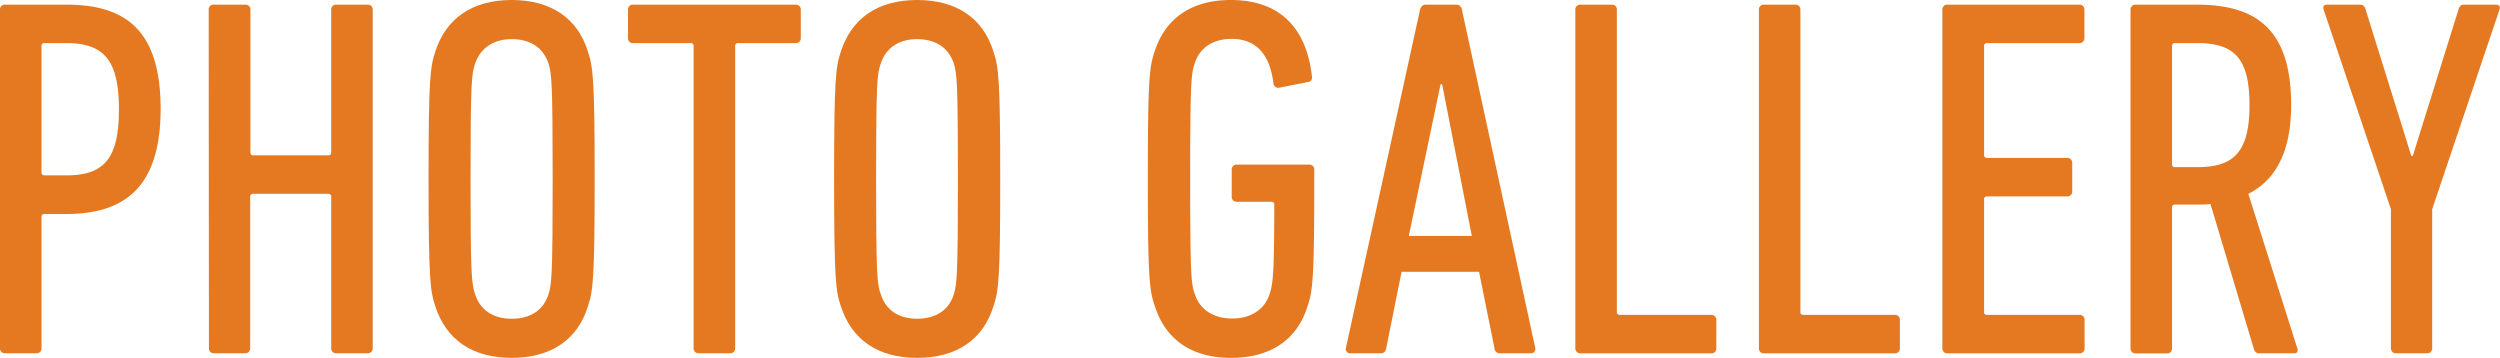
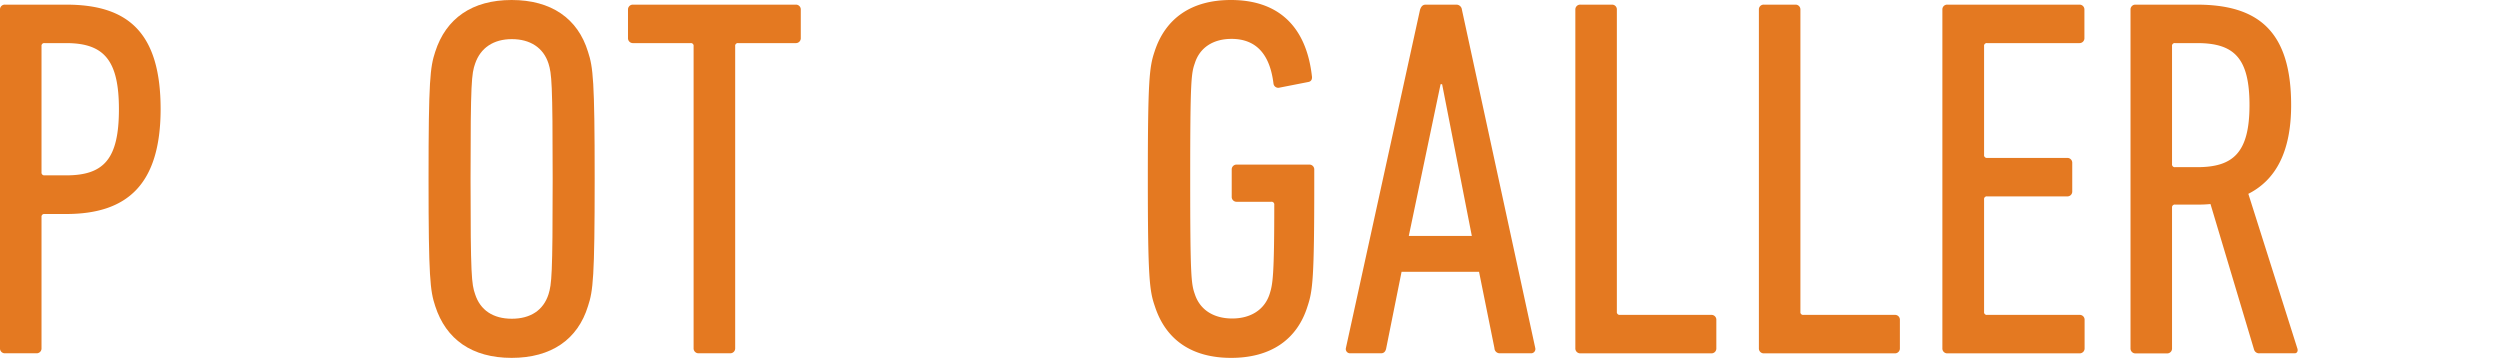
<svg xmlns="http://www.w3.org/2000/svg" viewBox="0 0 408.88 58.53">
  <defs>
    <style>.cls-1{fill:#e47921;}</style>
  </defs>
  <g id="レイヤー_2" data-name="レイヤー 2">
    <g id="レイヤー_1-2" data-name="レイヤー 1">
      <path class="cls-1" d="M.84,57.78A.79.79,0,0,1,0,56.94V1.59A.78.78,0,0,1,.84.76h10c10.06,0,15.43,4.52,15.43,17.1C26.25,30.19,20.8,35,10.82,35H7.29a.44.44,0,0,0-.5.5V56.94a.79.79,0,0,1-.84.84ZM19.45,17.86c0-8-2.43-10.81-8.63-10.81H7.29a.44.44,0,0,0-.5.5V28.17a.45.45,0,0,0,.5.51h3.53C17,28.68,19.45,26,19.45,17.86Z" />
-       <path class="cls-1" d="M34.13,1.59A.78.78,0,0,1,35,.76h5.12a.79.79,0,0,1,.84.83V24.91a.44.44,0,0,0,.5.5H53.66a.45.45,0,0,0,.51-.5V1.59A.78.78,0,0,1,55,.76h5.12a.79.79,0,0,1,.84.83V56.94a.8.8,0,0,1-.84.84H55a.79.79,0,0,1-.83-.84V32.2a.45.45,0,0,0-.51-.5H41.42a.44.44,0,0,0-.5.5V56.94a.8.8,0,0,1-.84.84H35a.79.79,0,0,1-.83-.84Z" />
      <path class="cls-1" d="M71.18,50.06c-.83-2.51-1.09-4.61-1.09-20.8S70.35,11,71.18,8.47C72.94,3,77.22,0,83.68,0S94.5,3,96.17,8.47C97,11,97.26,13.08,97.26,29.26S97,47.55,96.17,50.06c-1.67,5.45-6,8.47-12.49,8.47S72.94,55.51,71.18,50.06Zm18.53-1.93c.51-1.67.68-2.93.68-18.87s-.17-17.19-.68-18.86c-.83-2.6-3-4-6-4s-5.12,1.43-6,4c-.58,1.67-.75,2.93-.75,18.86s.17,17.2.75,18.87c.84,2.6,2.94,4,6,4S88.88,50.73,89.71,48.13Z" />
      <path class="cls-1" d="M114.28,57.78a.8.8,0,0,1-.84-.84V7.55a.44.44,0,0,0-.5-.5h-9.39a.8.8,0,0,1-.84-.85V1.59a.79.79,0,0,1,.84-.83h26.58a.79.79,0,0,1,.84.83V6.2a.8.8,0,0,1-.84.85h-9.39a.44.44,0,0,0-.5.5V56.94a.8.8,0,0,1-.84.84Z" />
-       <path class="cls-1" d="M137.51,50.06c-.84-2.51-1.09-4.61-1.09-20.8s.25-18.27,1.09-20.79C139.27,3,143.54,0,150,0s10.82,3,12.49,8.47c.85,2.52,1.1,4.61,1.1,20.79s-.25,18.29-1.1,20.8c-1.67,5.45-6,8.47-12.49,8.47S139.27,55.51,137.51,50.06ZM156,48.13c.5-1.67.67-2.93.67-18.87s-.17-17.19-.67-18.86c-.84-2.6-3-4-6-4s-5.11,1.43-5.95,4c-.59,1.67-.76,2.93-.76,18.86s.17,17.2.76,18.87c.84,2.6,2.93,4,5.95,4S155.2,50.73,156,48.13Z" />
      <path class="cls-1" d="M187.73,29.26c0-16.18.25-18.27,1.09-20.79C190.58,3,194.86,0,201.31,0c7.89,0,12.33,4.44,13.25,12.41.09.5-.08.92-.59,1l-4.69.92a.79.79,0,0,1-1-.67c-.58-4.7-2.76-7.3-6.87-7.3-3,0-5.2,1.43-6,4-.59,1.67-.75,2.93-.75,18.86s.16,17.2.75,18.87c.84,2.6,3.1,4,6.12,4s5.29-1.43,6.12-4c.51-1.59.76-2.93.76-14.59a.44.44,0,0,0-.5-.5h-5.62a.79.79,0,0,1-.84-.84V27.76a.79.79,0,0,1,.84-.84h11.82a.79.79,0,0,1,.84.84v2.43c0,15.26-.25,17.36-1.09,19.87-1.68,5.45-6,8.47-12.5,8.47s-10.73-3-12.49-8.47C188,47.55,187.73,45.45,187.73,29.26Z" />
      <path class="cls-1" d="M232.25,1.59c.17-.5.42-.83.92-.83h5a.91.91,0,0,1,.93.83l12,55.35a.7.7,0,0,1-.76.84h-5a.86.86,0,0,1-.92-.84L241.9,44.45H229.23l-2.51,12.49c-.09.5-.34.84-.84.84h-5a.7.7,0,0,1-.76-.84Zm8.47,37-4.86-24.82h-.25l-5.2,24.82Z" />
      <path class="cls-1" d="M257.65,1.59a.79.79,0,0,1,.85-.83h5.11a.78.78,0,0,1,.83.83V51a.45.45,0,0,0,.51.5h14.92a.79.79,0,0,1,.84.84v4.61a.79.79,0,0,1-.84.84H258.5a.8.8,0,0,1-.85-.84Z" />
      <path class="cls-1" d="M287.67,1.59a.78.78,0,0,1,.84-.83h5.11a.79.79,0,0,1,.84.83V51a.44.44,0,0,0,.5.5h14.93a.79.79,0,0,1,.84.84v4.61a.8.8,0,0,1-.84.84H288.51a.79.79,0,0,1-.84-.84Z" />
      <path class="cls-1" d="M317.68,1.59a.78.78,0,0,1,.84-.83h21.55a.79.79,0,0,1,.84.83V6.2a.8.8,0,0,1-.84.85H325a.44.44,0,0,0-.5.5V25.32a.45.45,0,0,0,.5.51h13.08a.79.79,0,0,1,.84.84v4.61a.79.79,0,0,1-.84.84H325a.44.44,0,0,0-.5.5V51a.44.44,0,0,0,.5.5h15.1a.79.79,0,0,1,.84.84v4.61a.8.8,0,0,1-.84.84H318.52a.79.79,0,0,1-.84-.84Z" />
      <path class="cls-1" d="M369.58,57.78a.85.85,0,0,1-.92-.59l-7.13-23.82a20.34,20.34,0,0,1-2.34.09h-3.44a.45.45,0,0,0-.51.5v23a.79.79,0,0,1-.83.84h-5.12a.8.8,0,0,1-.84-.84V1.59a.79.79,0,0,1,.84-.83h10c10.06,0,15.43,4.35,15.43,16.43,0,7.63-2.52,12.24-7,14.51l8,25.24c.17.42,0,.84-.41.84Zm-1.67-40.59c0-7.71-2.52-10.14-8.56-10.14h-3.6a.44.44,0,0,0-.51.5V26.83a.45.45,0,0,0,.51.51h3.6C365.22,27.34,367.91,25,367.91,17.19Z" />
-       <path class="cls-1" d="M391.89,57.78a.8.8,0,0,1-.85-.84V34.21l-11-32.62c-.17-.5,0-.83.59-.83h5.28c.59,0,.83.24,1,.83l7.46,23.9h.25l7.46-23.9c.17-.59.42-.83.93-.83h5.19c.59,0,.76.33.59.83l-11,32.62V56.94a.8.8,0,0,1-.84.84Z" />
    </g>
  </g>
</svg>